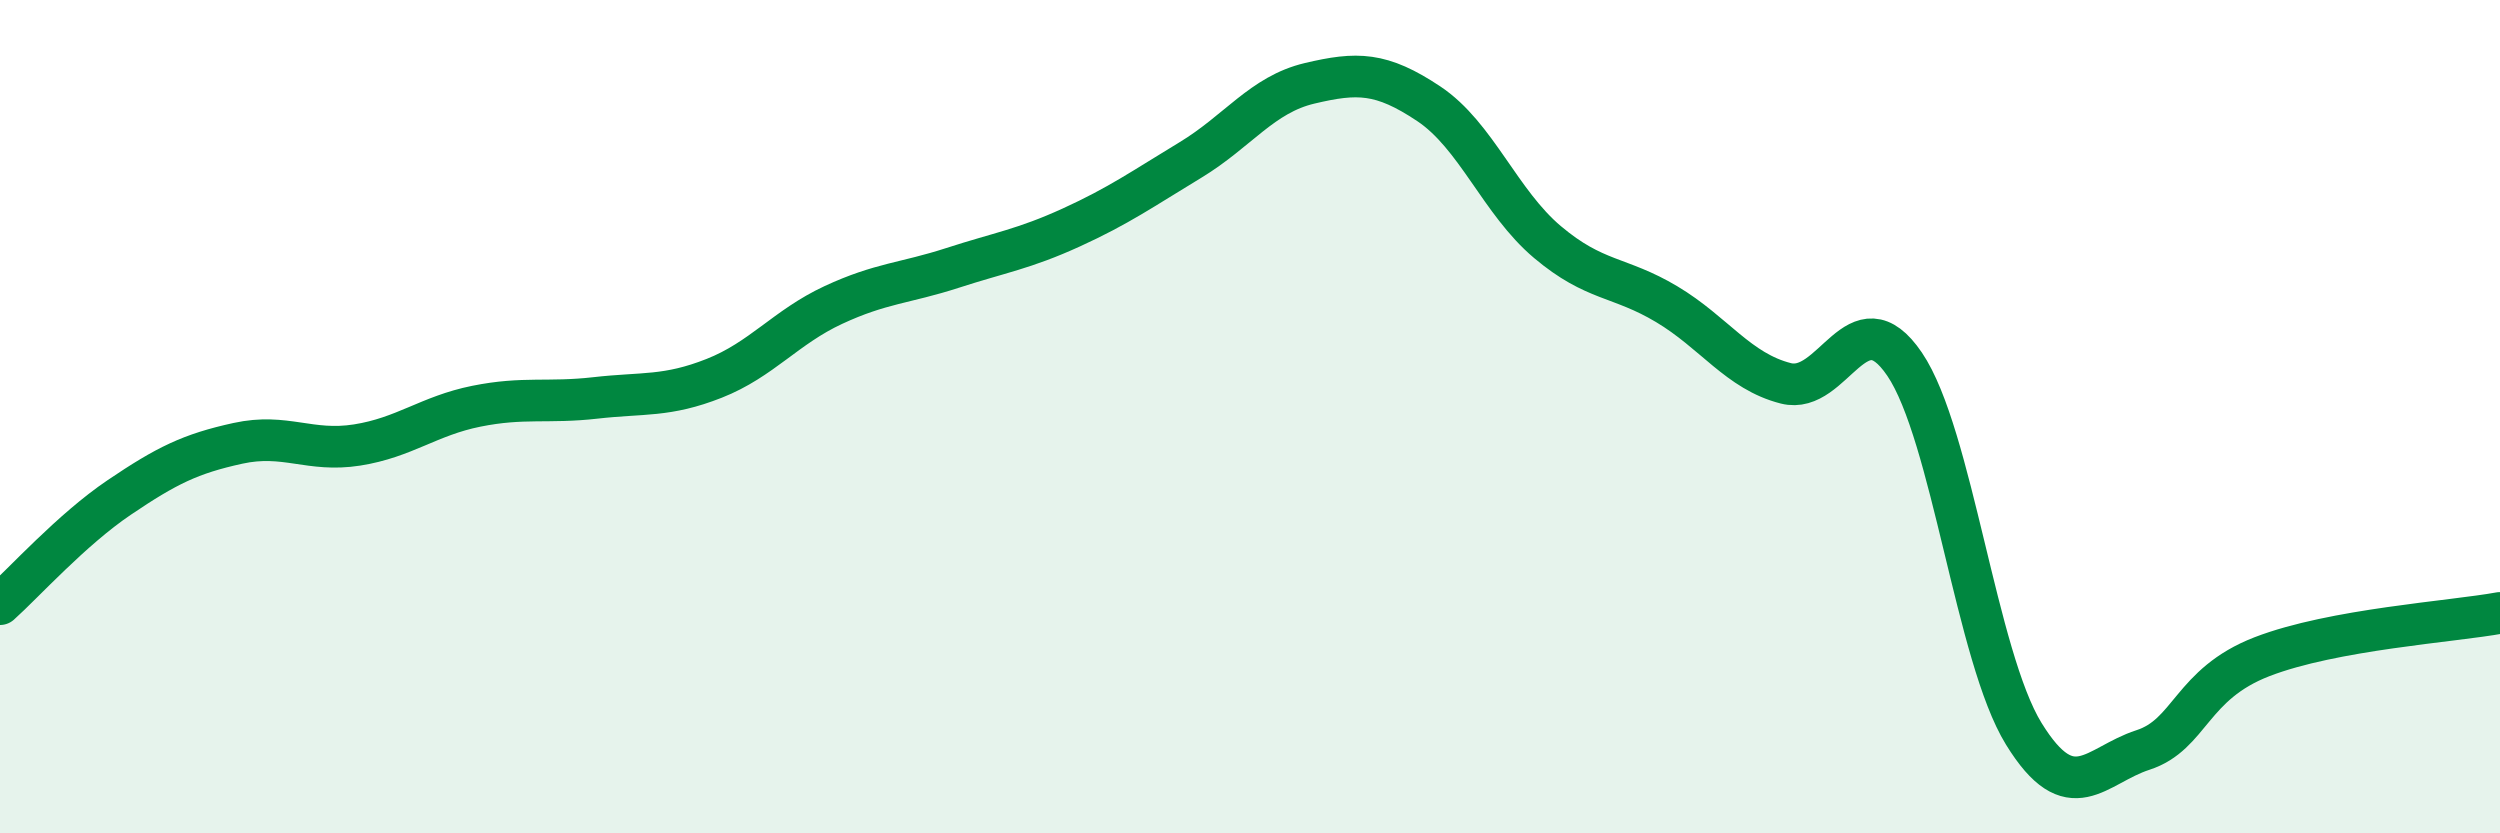
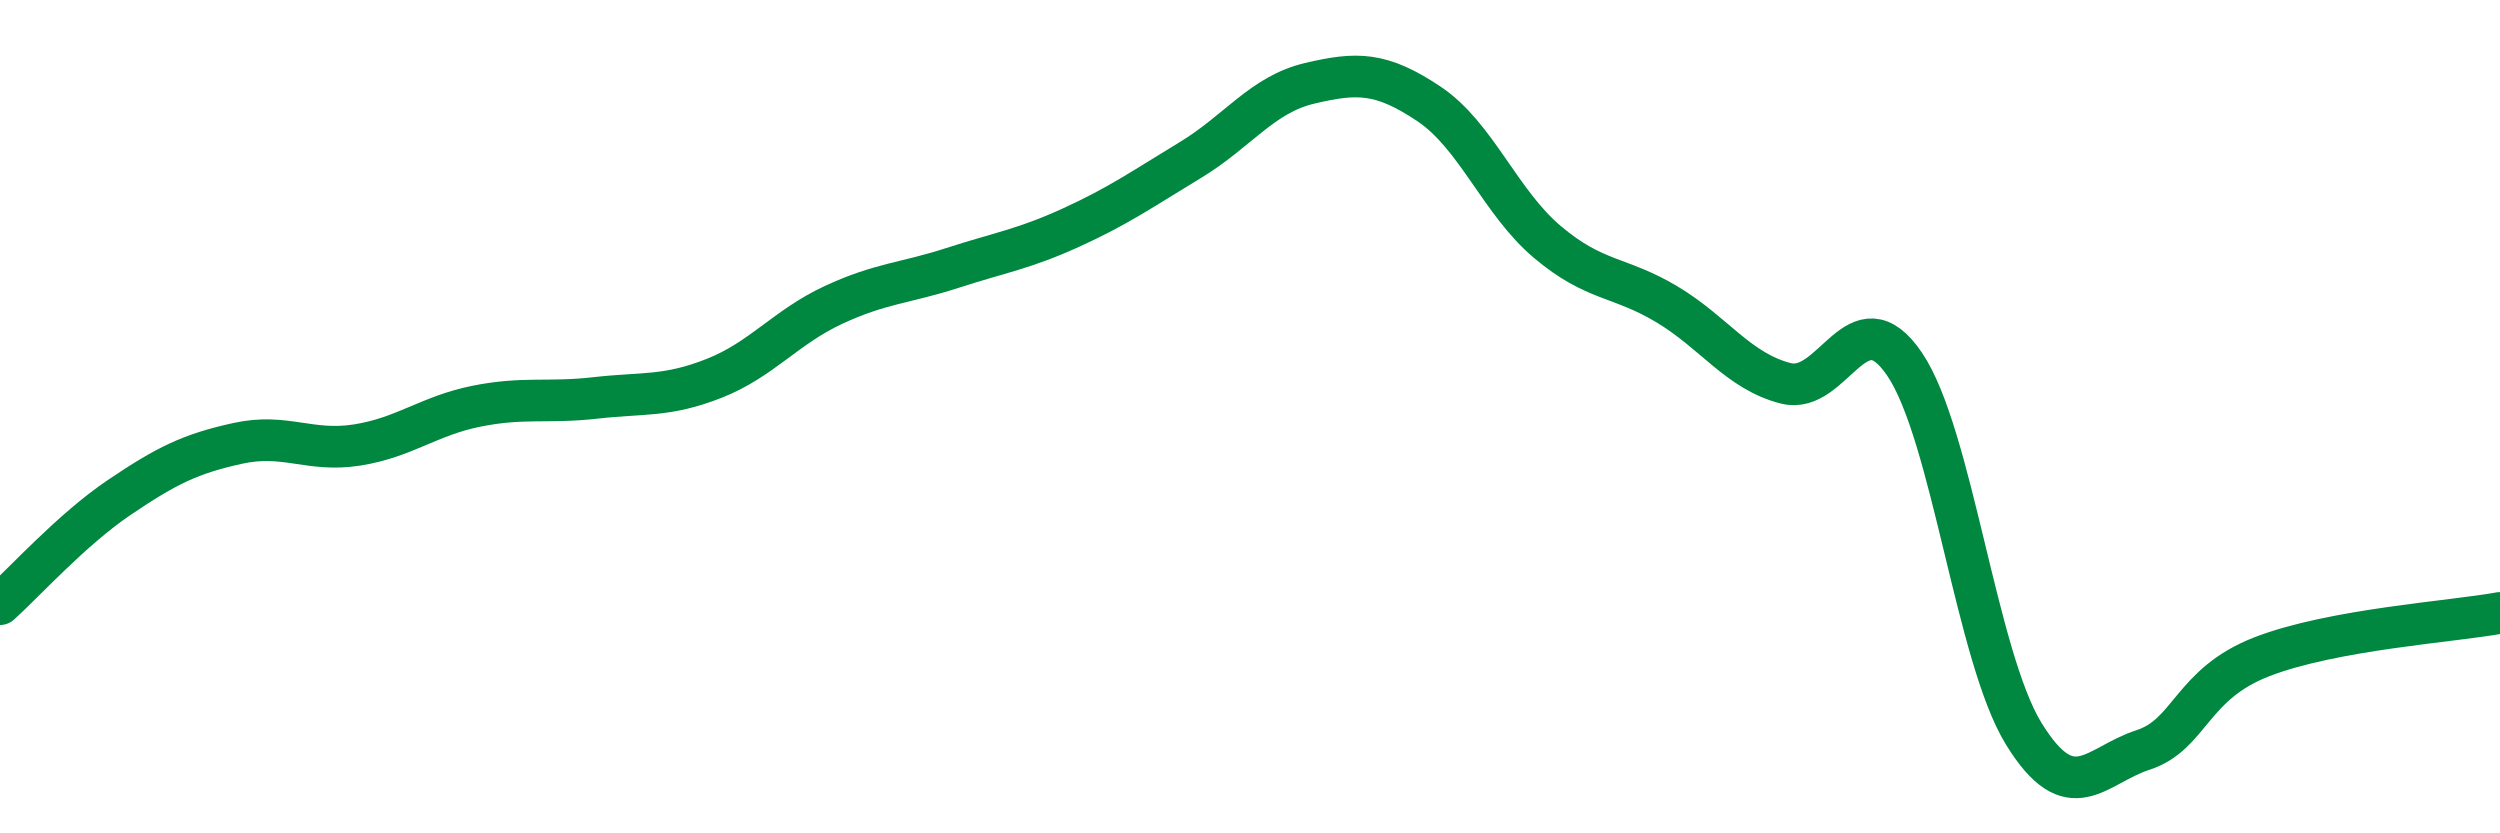
<svg xmlns="http://www.w3.org/2000/svg" width="60" height="20" viewBox="0 0 60 20">
-   <path d="M 0,14.5 C 0.57,13.99 1.72,12.71 2.86,11.94 C 4,11.17 4.57,10.89 5.71,10.64 C 6.85,10.39 7.43,10.86 8.57,10.68 C 9.71,10.5 10.29,9.98 11.43,9.75 C 12.57,9.52 13.15,9.68 14.29,9.55 C 15.43,9.42 16,9.53 17.14,9.08 C 18.28,8.63 18.86,7.85 20,7.32 C 21.14,6.79 21.72,6.8 22.86,6.43 C 24,6.06 24.57,5.98 25.71,5.46 C 26.85,4.94 27.43,4.53 28.57,3.84 C 29.71,3.15 30.29,2.27 31.43,2 C 32.57,1.73 33.15,1.73 34.29,2.49 C 35.43,3.25 36,4.85 37.14,5.81 C 38.28,6.77 38.86,6.62 40,7.3 C 41.14,7.98 41.72,8.91 42.86,9.2 C 44,9.49 44.57,7.06 45.71,8.74 C 46.85,10.42 47.43,15.76 48.57,17.61 C 49.71,19.46 50.29,18.37 51.43,18 C 52.57,17.63 52.58,16.42 54.29,15.76 C 56,15.1 58.86,14.92 60,14.71L60 20L0 20Z" fill="#008740" opacity="0.1" stroke-linecap="round" stroke-linejoin="round" />
  <path d="M 0,14.5 C 0.57,13.99 1.72,12.71 2.86,11.94 C 4,11.17 4.57,10.89 5.71,10.64 C 6.85,10.39 7.43,10.86 8.57,10.68 C 9.71,10.5 10.29,9.98 11.43,9.75 C 12.57,9.52 13.15,9.68 14.29,9.55 C 15.43,9.42 16,9.53 17.14,9.08 C 18.28,8.63 18.86,7.85 20,7.32 C 21.14,6.79 21.72,6.8 22.86,6.43 C 24,6.06 24.57,5.98 25.71,5.46 C 26.85,4.94 27.43,4.53 28.57,3.84 C 29.71,3.15 30.29,2.27 31.43,2 C 32.57,1.73 33.15,1.73 34.29,2.49 C 35.43,3.25 36,4.85 37.14,5.81 C 38.28,6.77 38.86,6.62 40,7.3 C 41.14,7.98 41.72,8.91 42.86,9.2 C 44,9.49 44.57,7.06 45.71,8.74 C 46.85,10.42 47.43,15.76 48.57,17.61 C 49.71,19.46 50.29,18.37 51.43,18 C 52.57,17.63 52.58,16.42 54.29,15.76 C 56,15.1 58.86,14.92 60,14.71" stroke="#008740" stroke-width="1" fill="none" stroke-linecap="round" stroke-linejoin="round" />
</svg>